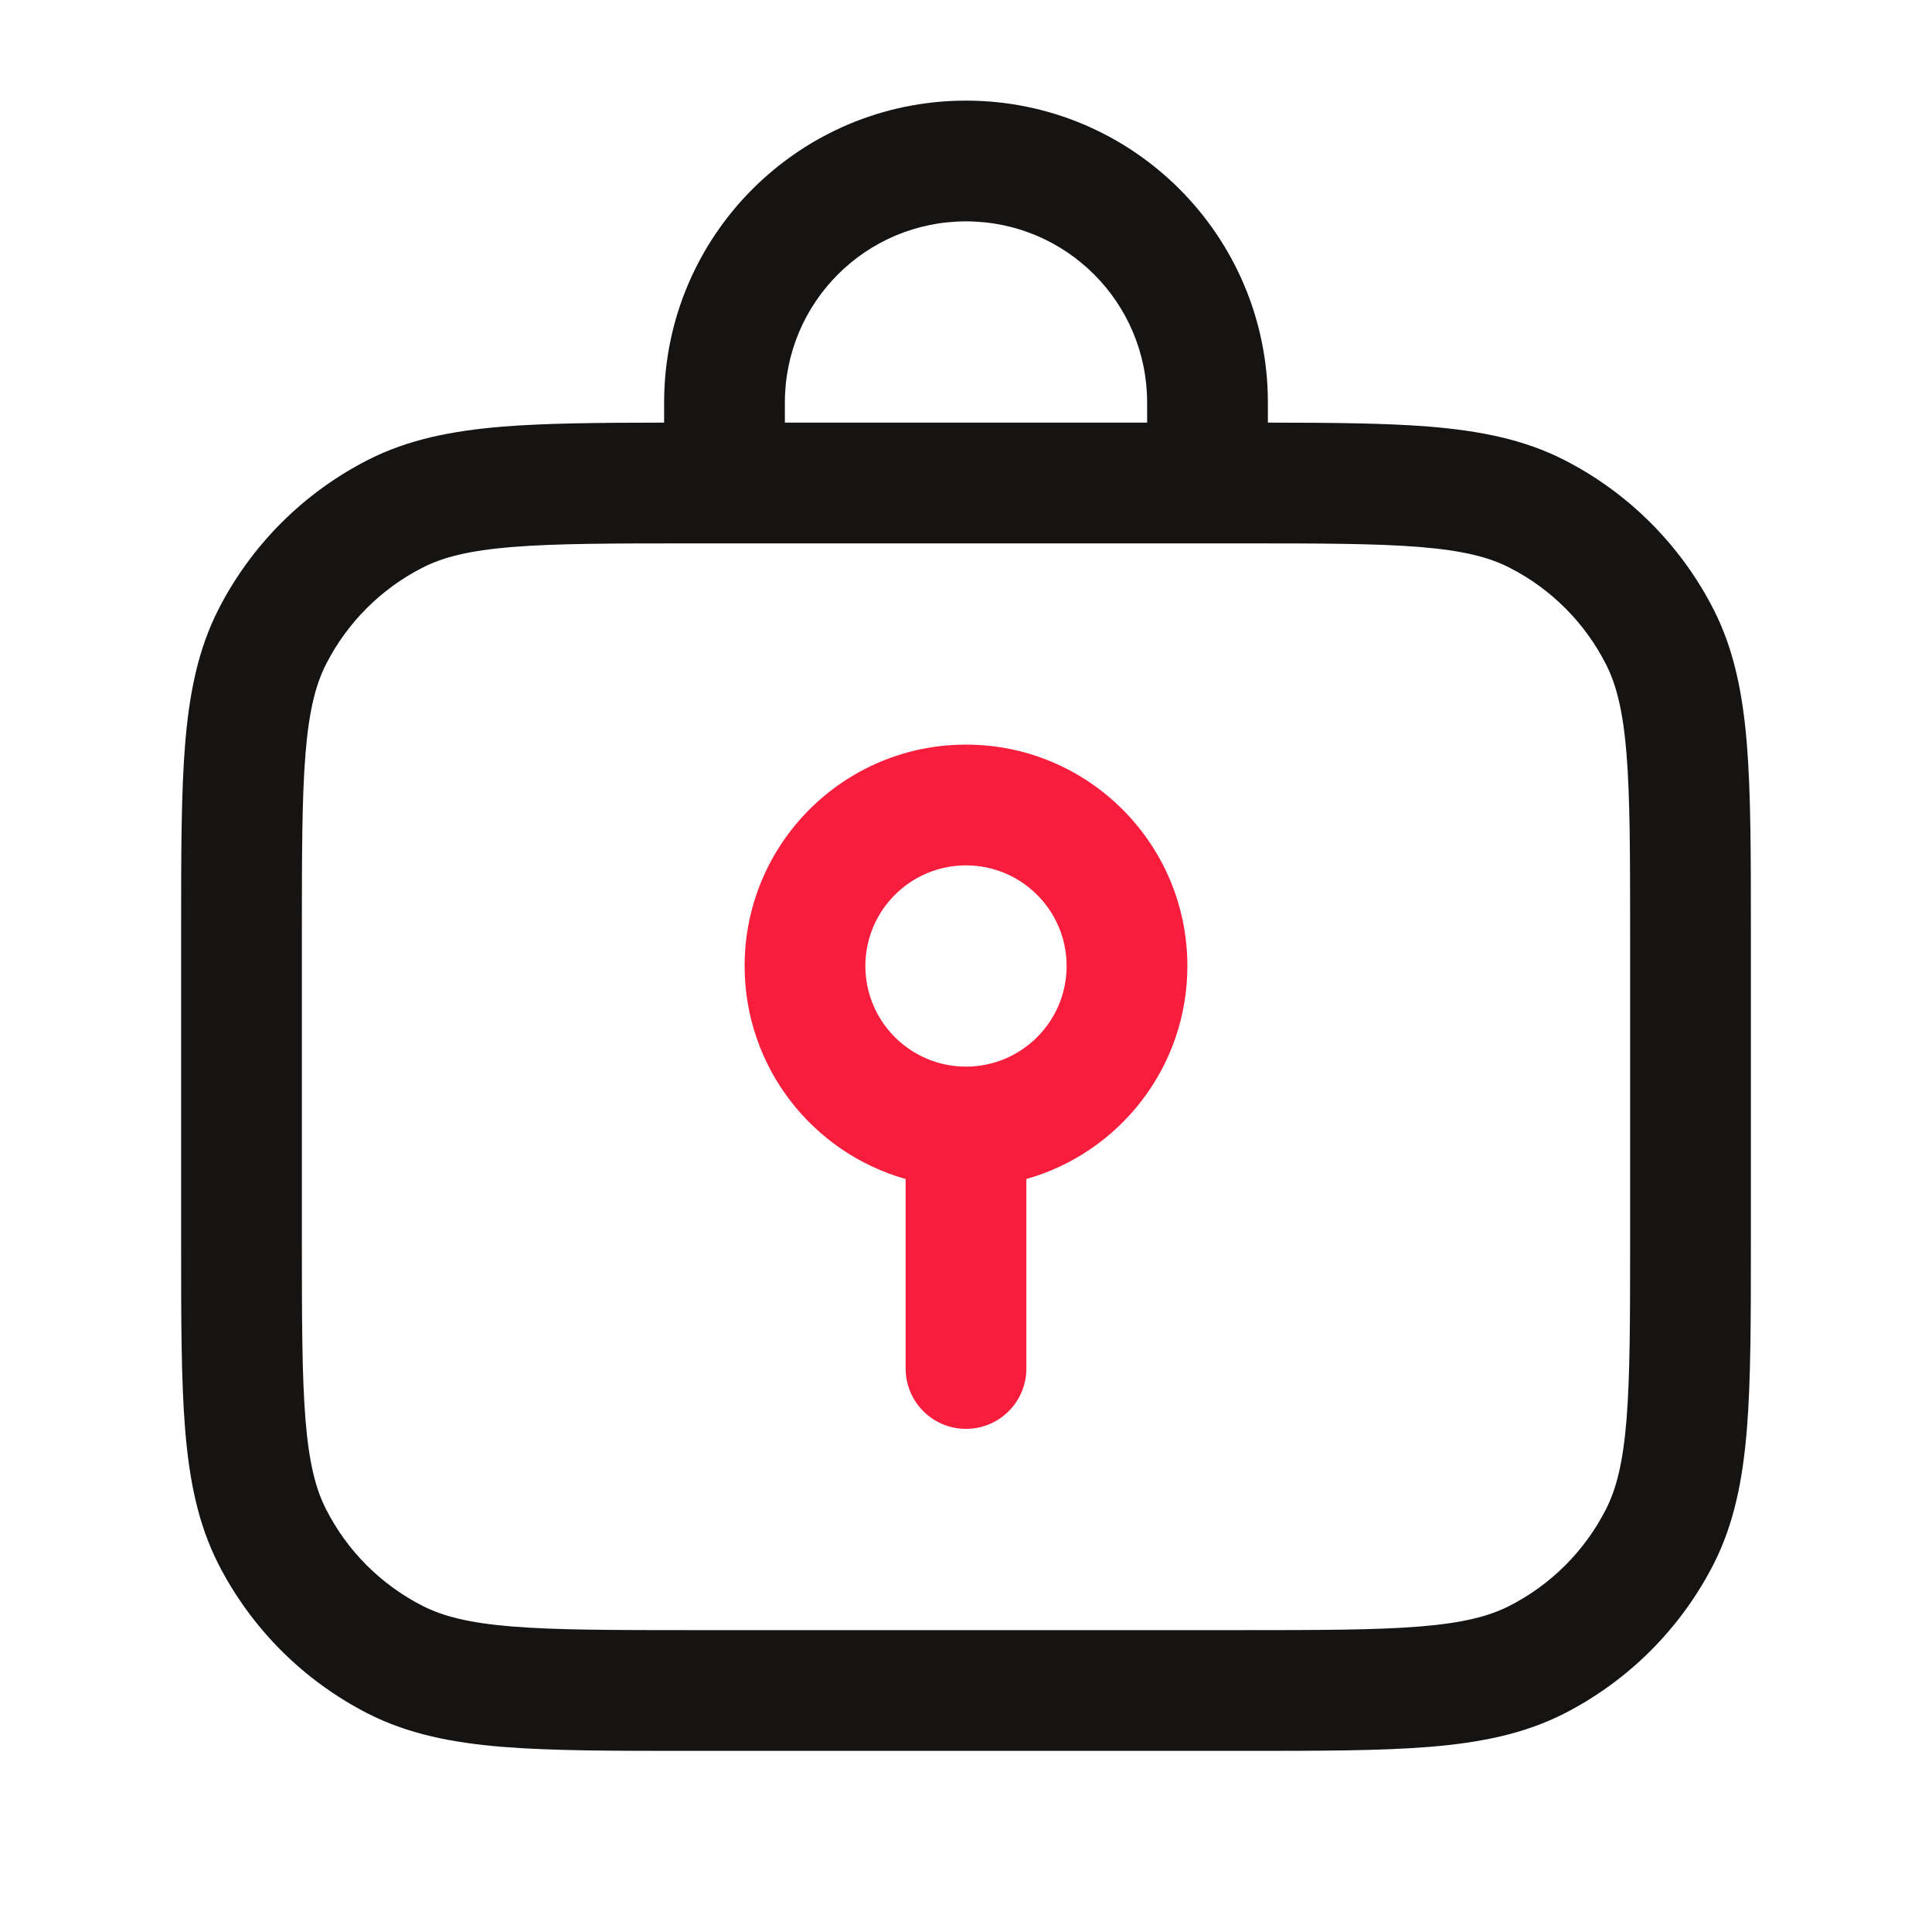
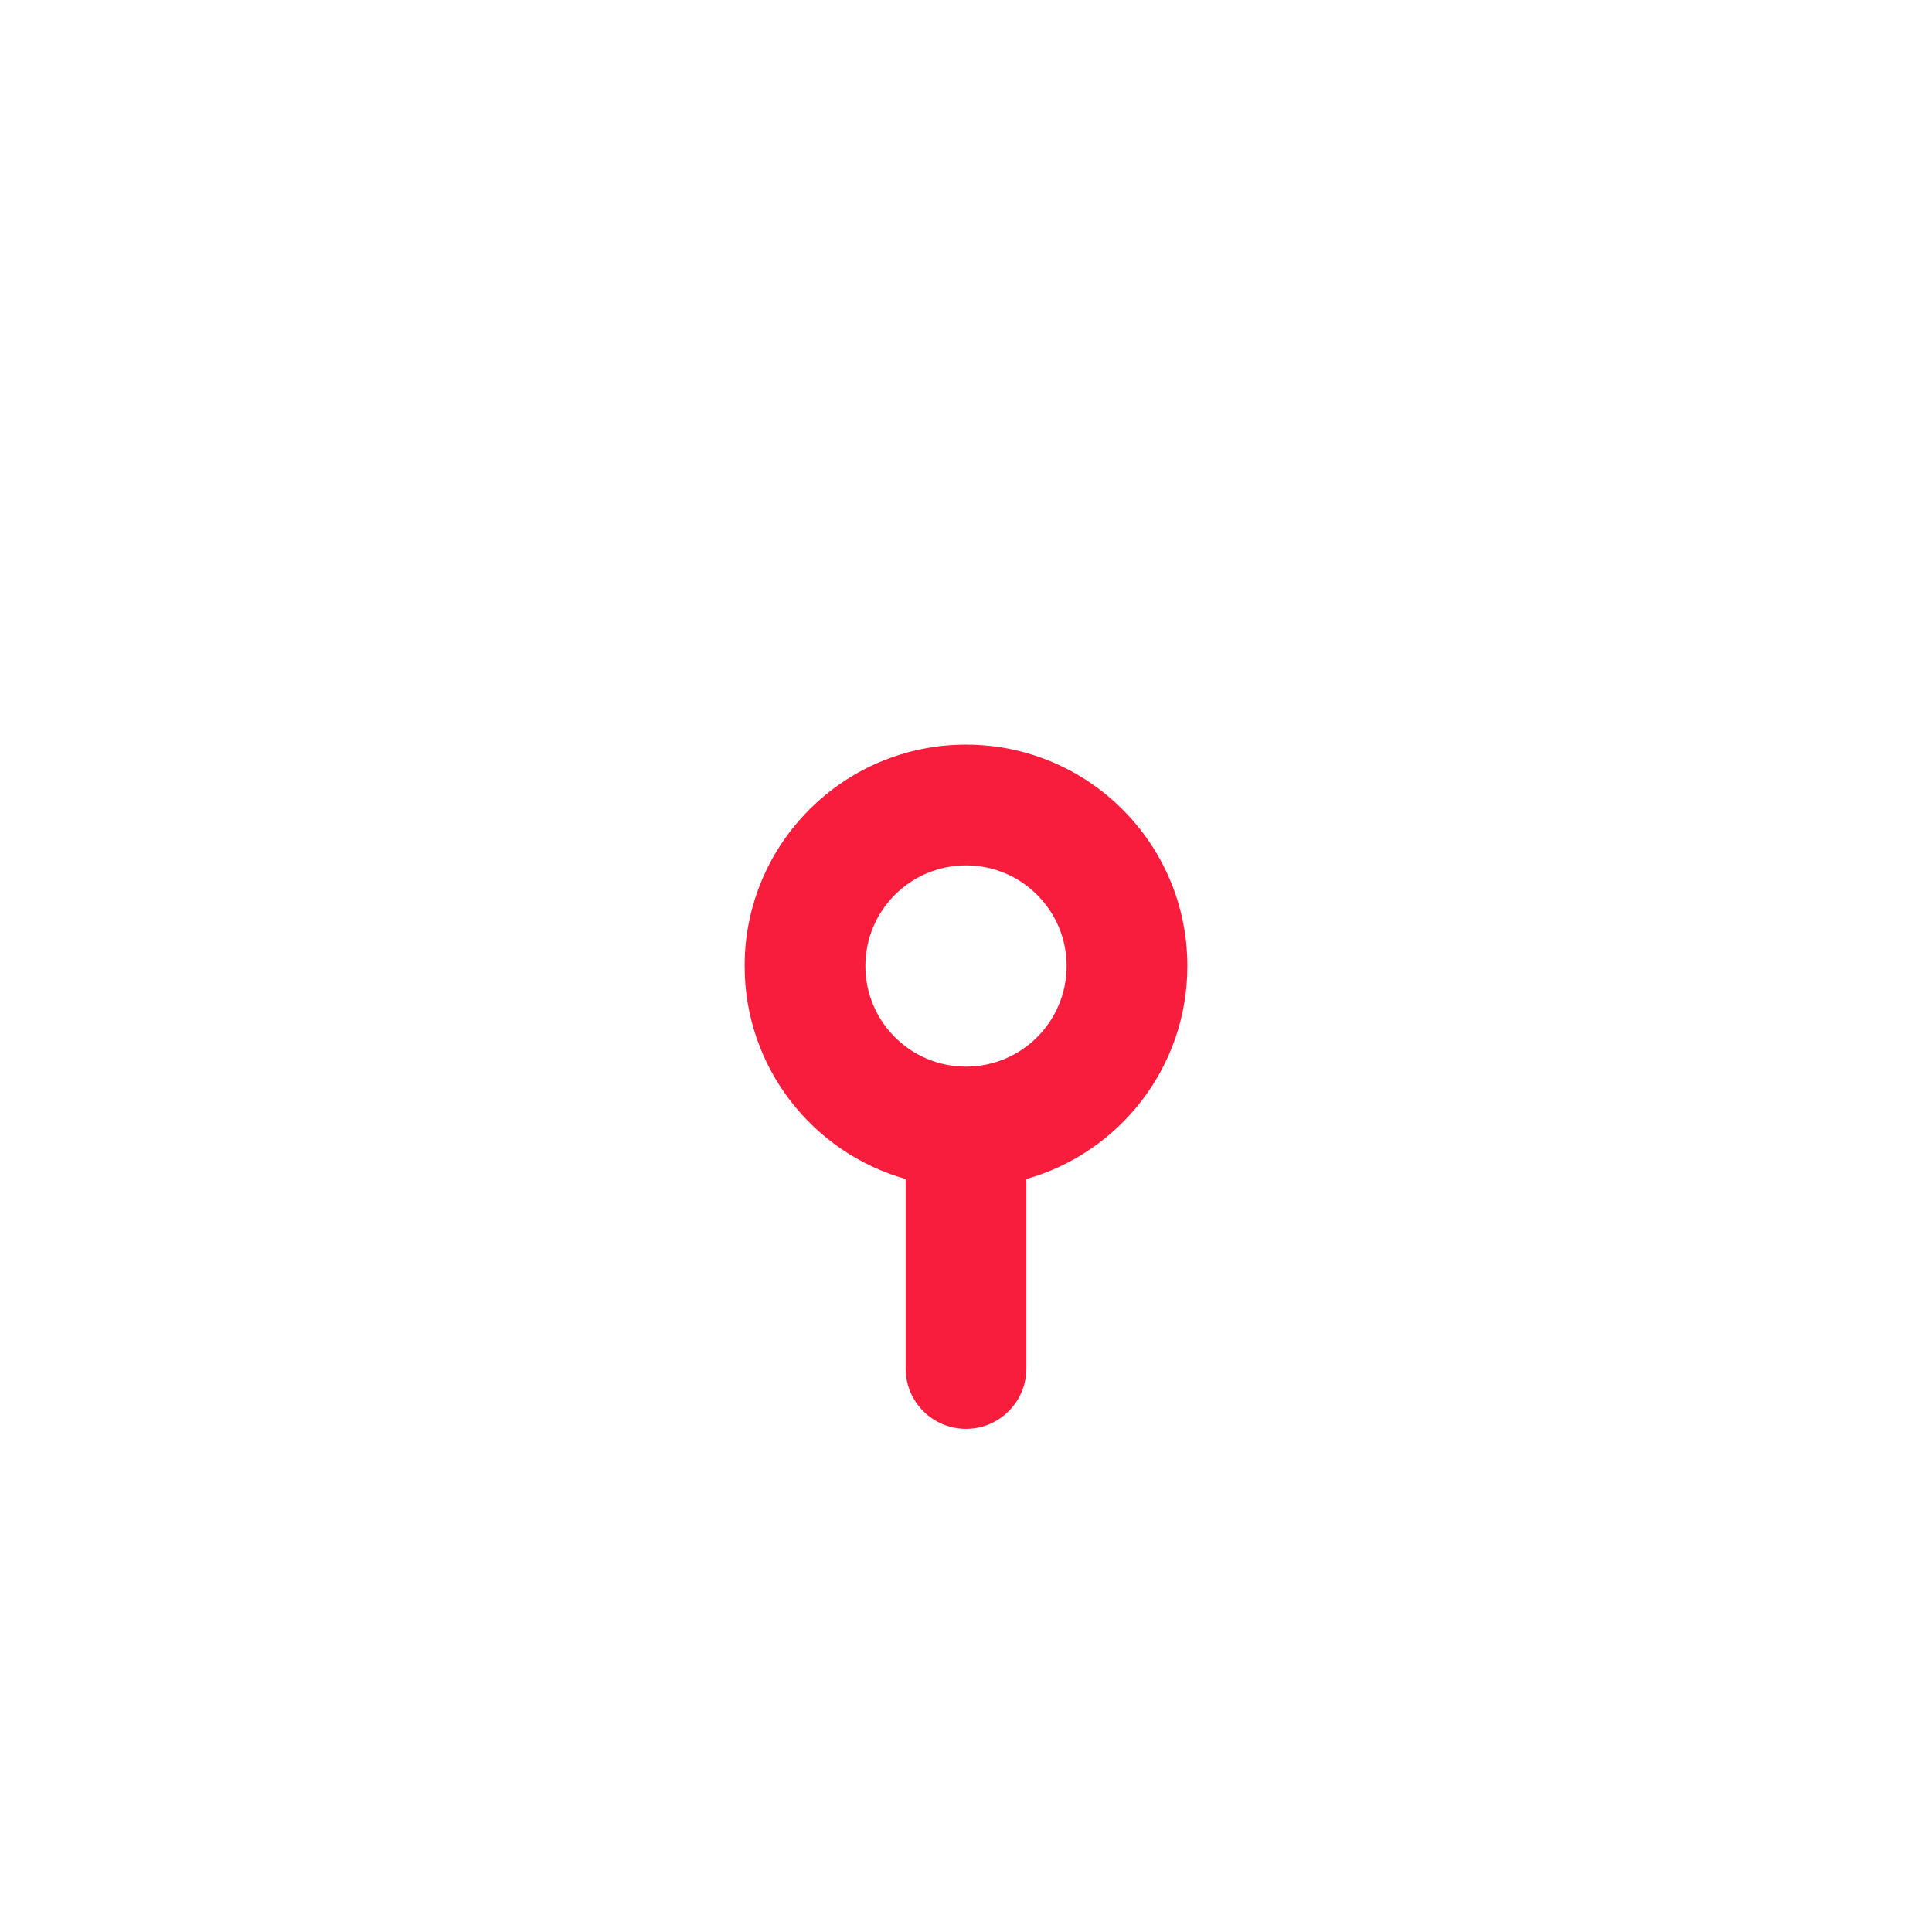
<svg xmlns="http://www.w3.org/2000/svg" width="24" height="24" viewBox="0 0 24 24" fill="none">
-   <path fill-rule="evenodd" clip-rule="evenodd" d="M9.75 5C9.75 3.757 10.757 2.75 12 2.75C13.243 2.75 14.25 3.757 14.25 5V5.25H9.75V5ZM8.25 5.25V5C8.25 2.929 9.929 1.25 12 1.25C14.071 1.25 15.75 2.929 15.75 5V5.25C16.556 5.251 17.215 5.256 17.76 5.3C18.39 5.352 18.932 5.46 19.43 5.713C20.229 6.121 20.879 6.771 21.287 7.571C21.54 8.068 21.648 8.61 21.7 9.24C21.75 9.854 21.75 10.615 21.75 11.567V11.567V11.6V15.4V15.433V15.433C21.75 16.385 21.75 17.146 21.7 17.76C21.648 18.39 21.54 18.932 21.287 19.43C20.879 20.229 20.229 20.879 19.43 21.287C18.932 21.54 18.39 21.648 17.76 21.7C17.146 21.75 16.385 21.75 15.433 21.75H15.4H8.6H8.567C7.615 21.75 6.854 21.75 6.24 21.7C5.61 21.648 5.068 21.54 4.571 21.287C3.771 20.879 3.121 20.229 2.713 19.43C2.46 18.932 2.352 18.39 2.3 17.76C2.25 17.146 2.25 16.385 2.25 15.433V15.4V11.6V11.567C2.25 10.615 2.25 9.854 2.3 9.24C2.352 8.61 2.46 8.068 2.713 7.571C3.121 6.771 3.771 6.121 4.571 5.713C5.068 5.46 5.61 5.352 6.24 5.3C6.785 5.256 7.444 5.251 8.25 5.25ZM15 6.75H9H8.6C7.608 6.75 6.908 6.751 6.362 6.795C5.825 6.839 5.503 6.922 5.252 7.05C4.734 7.313 4.313 7.734 4.05 8.252C3.922 8.503 3.839 8.825 3.795 9.362C3.751 9.908 3.75 10.607 3.75 11.6V15.4C3.75 16.392 3.751 17.092 3.795 17.638C3.839 18.175 3.922 18.497 4.05 18.748C4.313 19.266 4.734 19.687 5.252 19.95C5.503 20.078 5.825 20.161 6.362 20.205C6.908 20.249 7.608 20.25 8.6 20.25H15.4C16.392 20.25 17.092 20.249 17.638 20.205C18.175 20.161 18.497 20.078 18.748 19.95C19.266 19.687 19.687 19.266 19.95 18.748C20.078 18.497 20.161 18.175 20.205 17.638C20.249 17.092 20.25 16.392 20.25 15.4V11.6C20.25 10.607 20.249 9.908 20.205 9.362C20.161 8.825 20.078 8.503 19.95 8.252C19.687 7.734 19.266 7.313 18.748 7.05C18.497 6.922 18.175 6.839 17.638 6.795C17.092 6.751 16.392 6.75 15.4 6.75H15Z" fill="#161413" />
  <path fill-rule="evenodd" clip-rule="evenodd" d="M12 9.25C10.481 9.25 9.25 10.481 9.25 12C9.25 13.259 10.096 14.32 11.25 14.646V17C11.25 17.414 11.586 17.75 12 17.75C12.414 17.75 12.75 17.414 12.75 17V14.646C13.904 14.32 14.75 13.259 14.75 12C14.75 10.481 13.519 9.25 12 9.25ZM12 13.25C12.69 13.25 13.25 12.69 13.25 12C13.25 11.31 12.69 10.75 12 10.75C11.31 10.75 10.75 11.31 10.75 12C10.75 12.69 11.31 13.25 12 13.25Z" fill="#F81D3D" />
</svg>